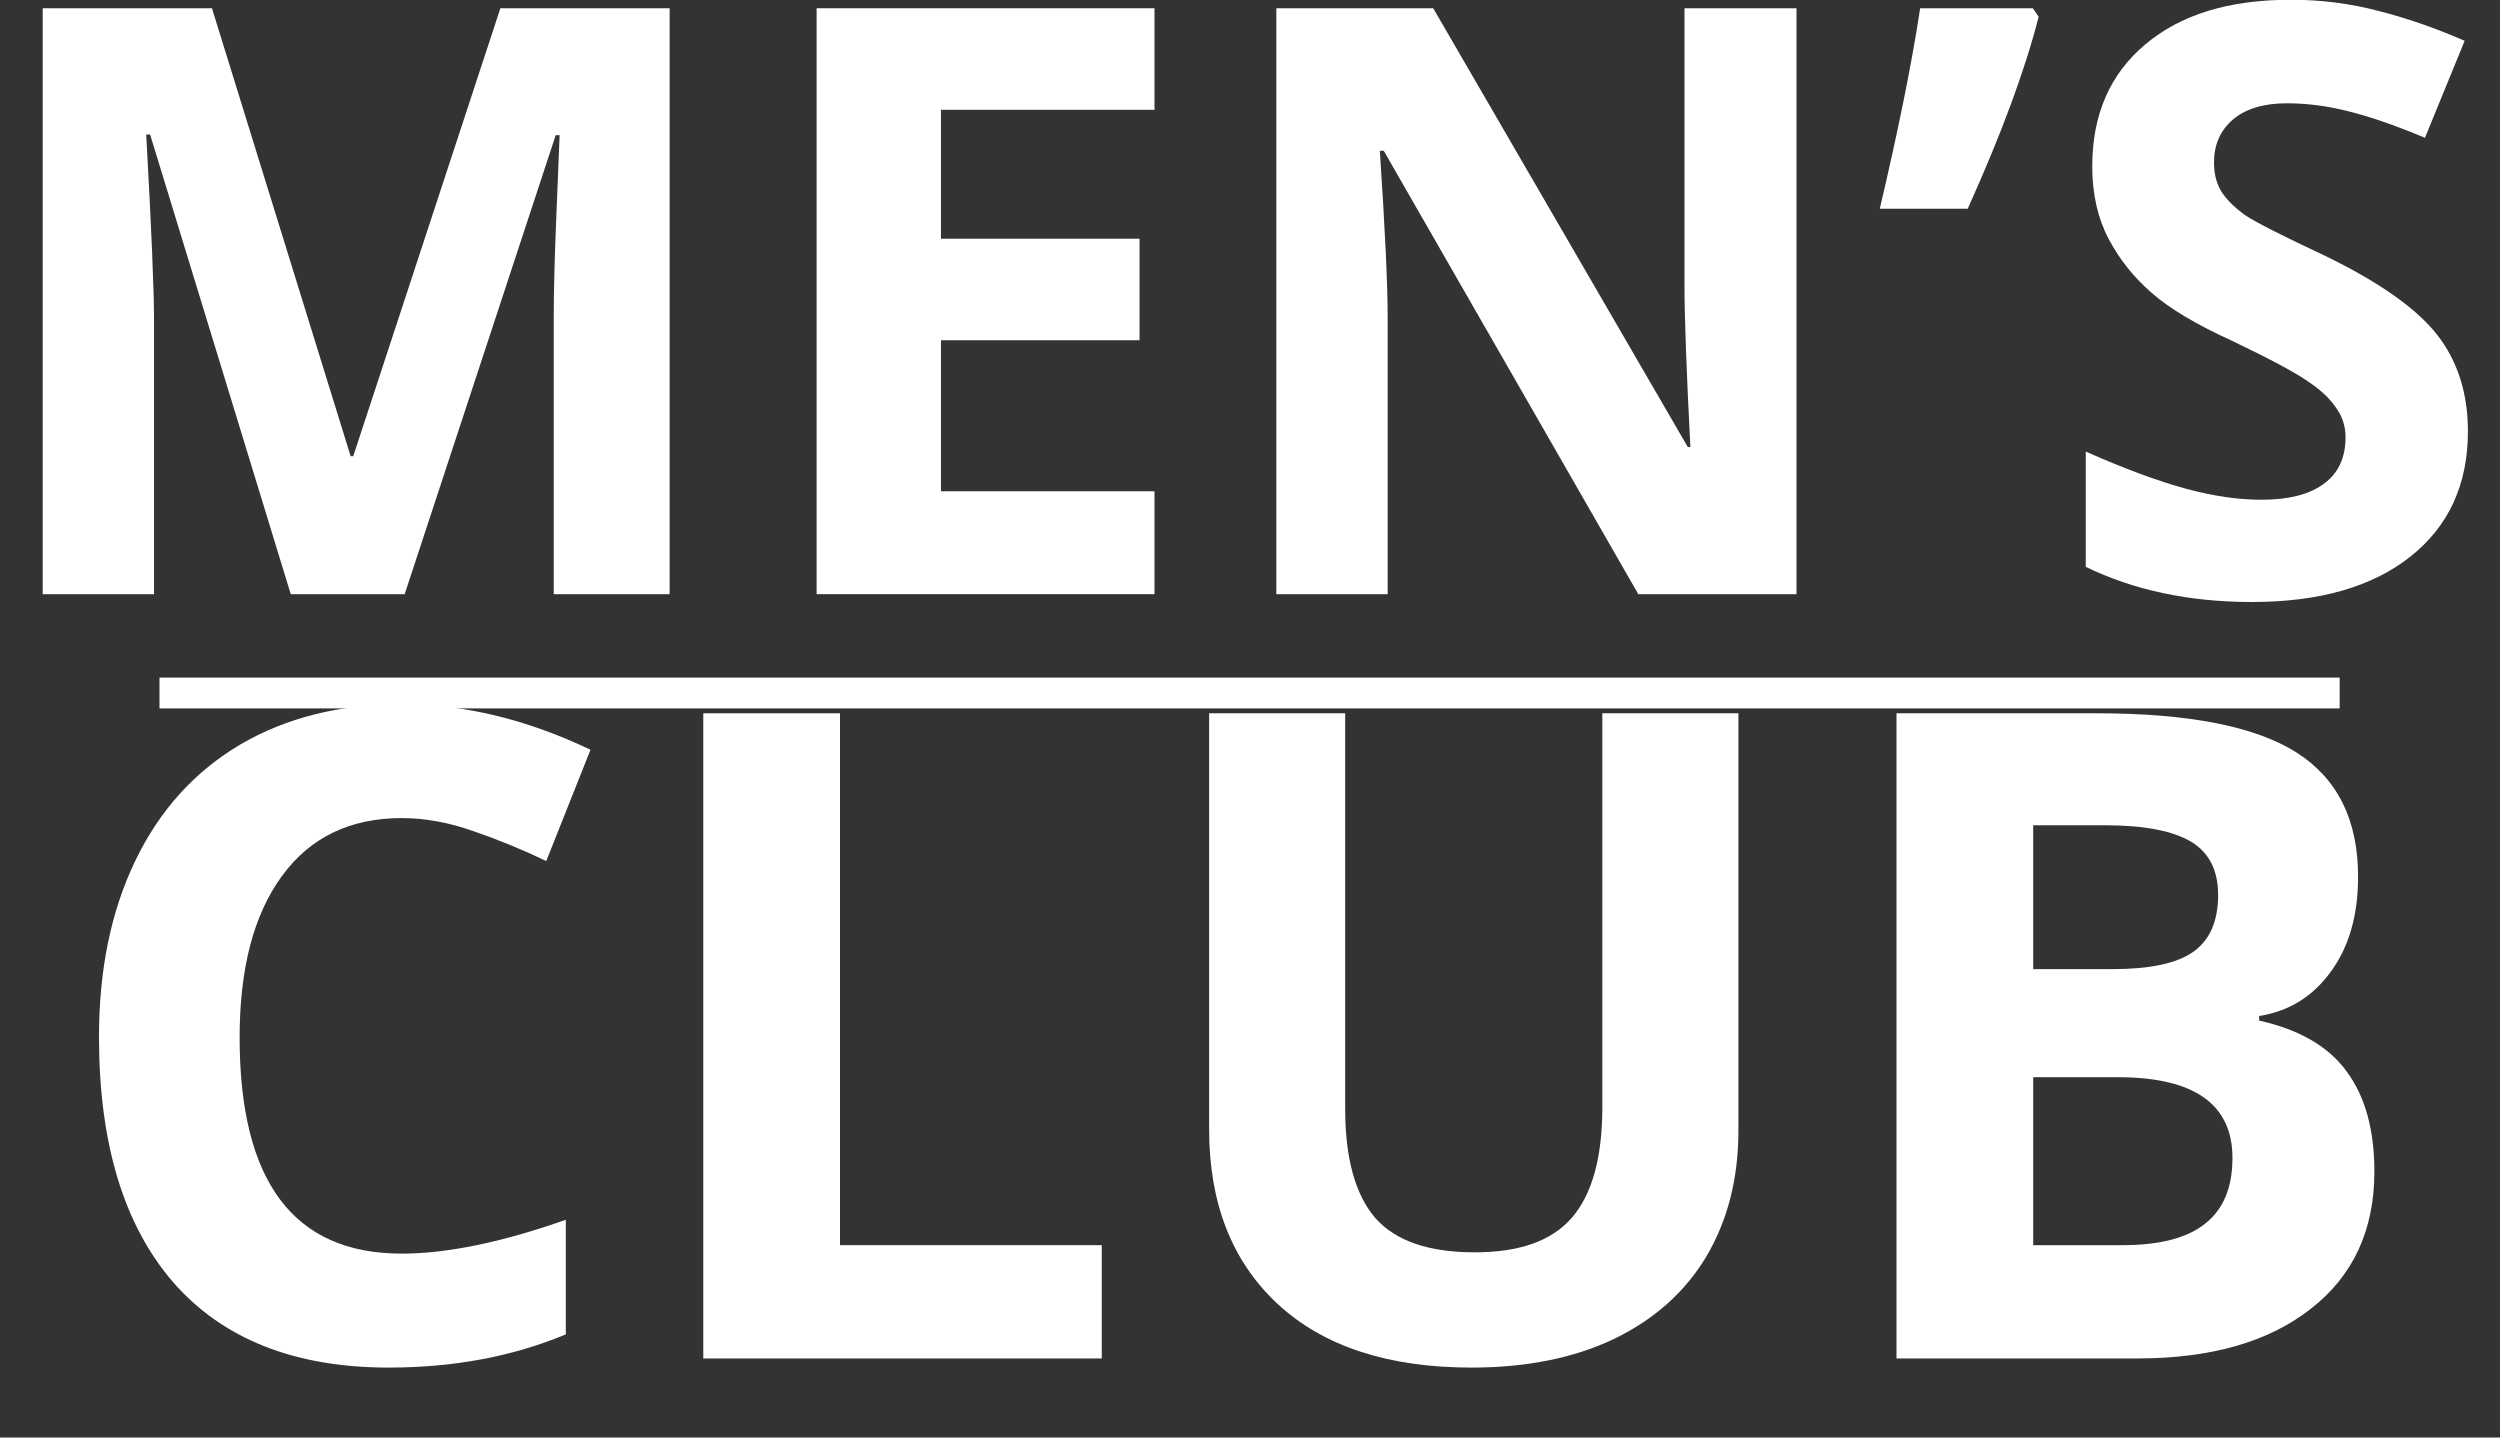
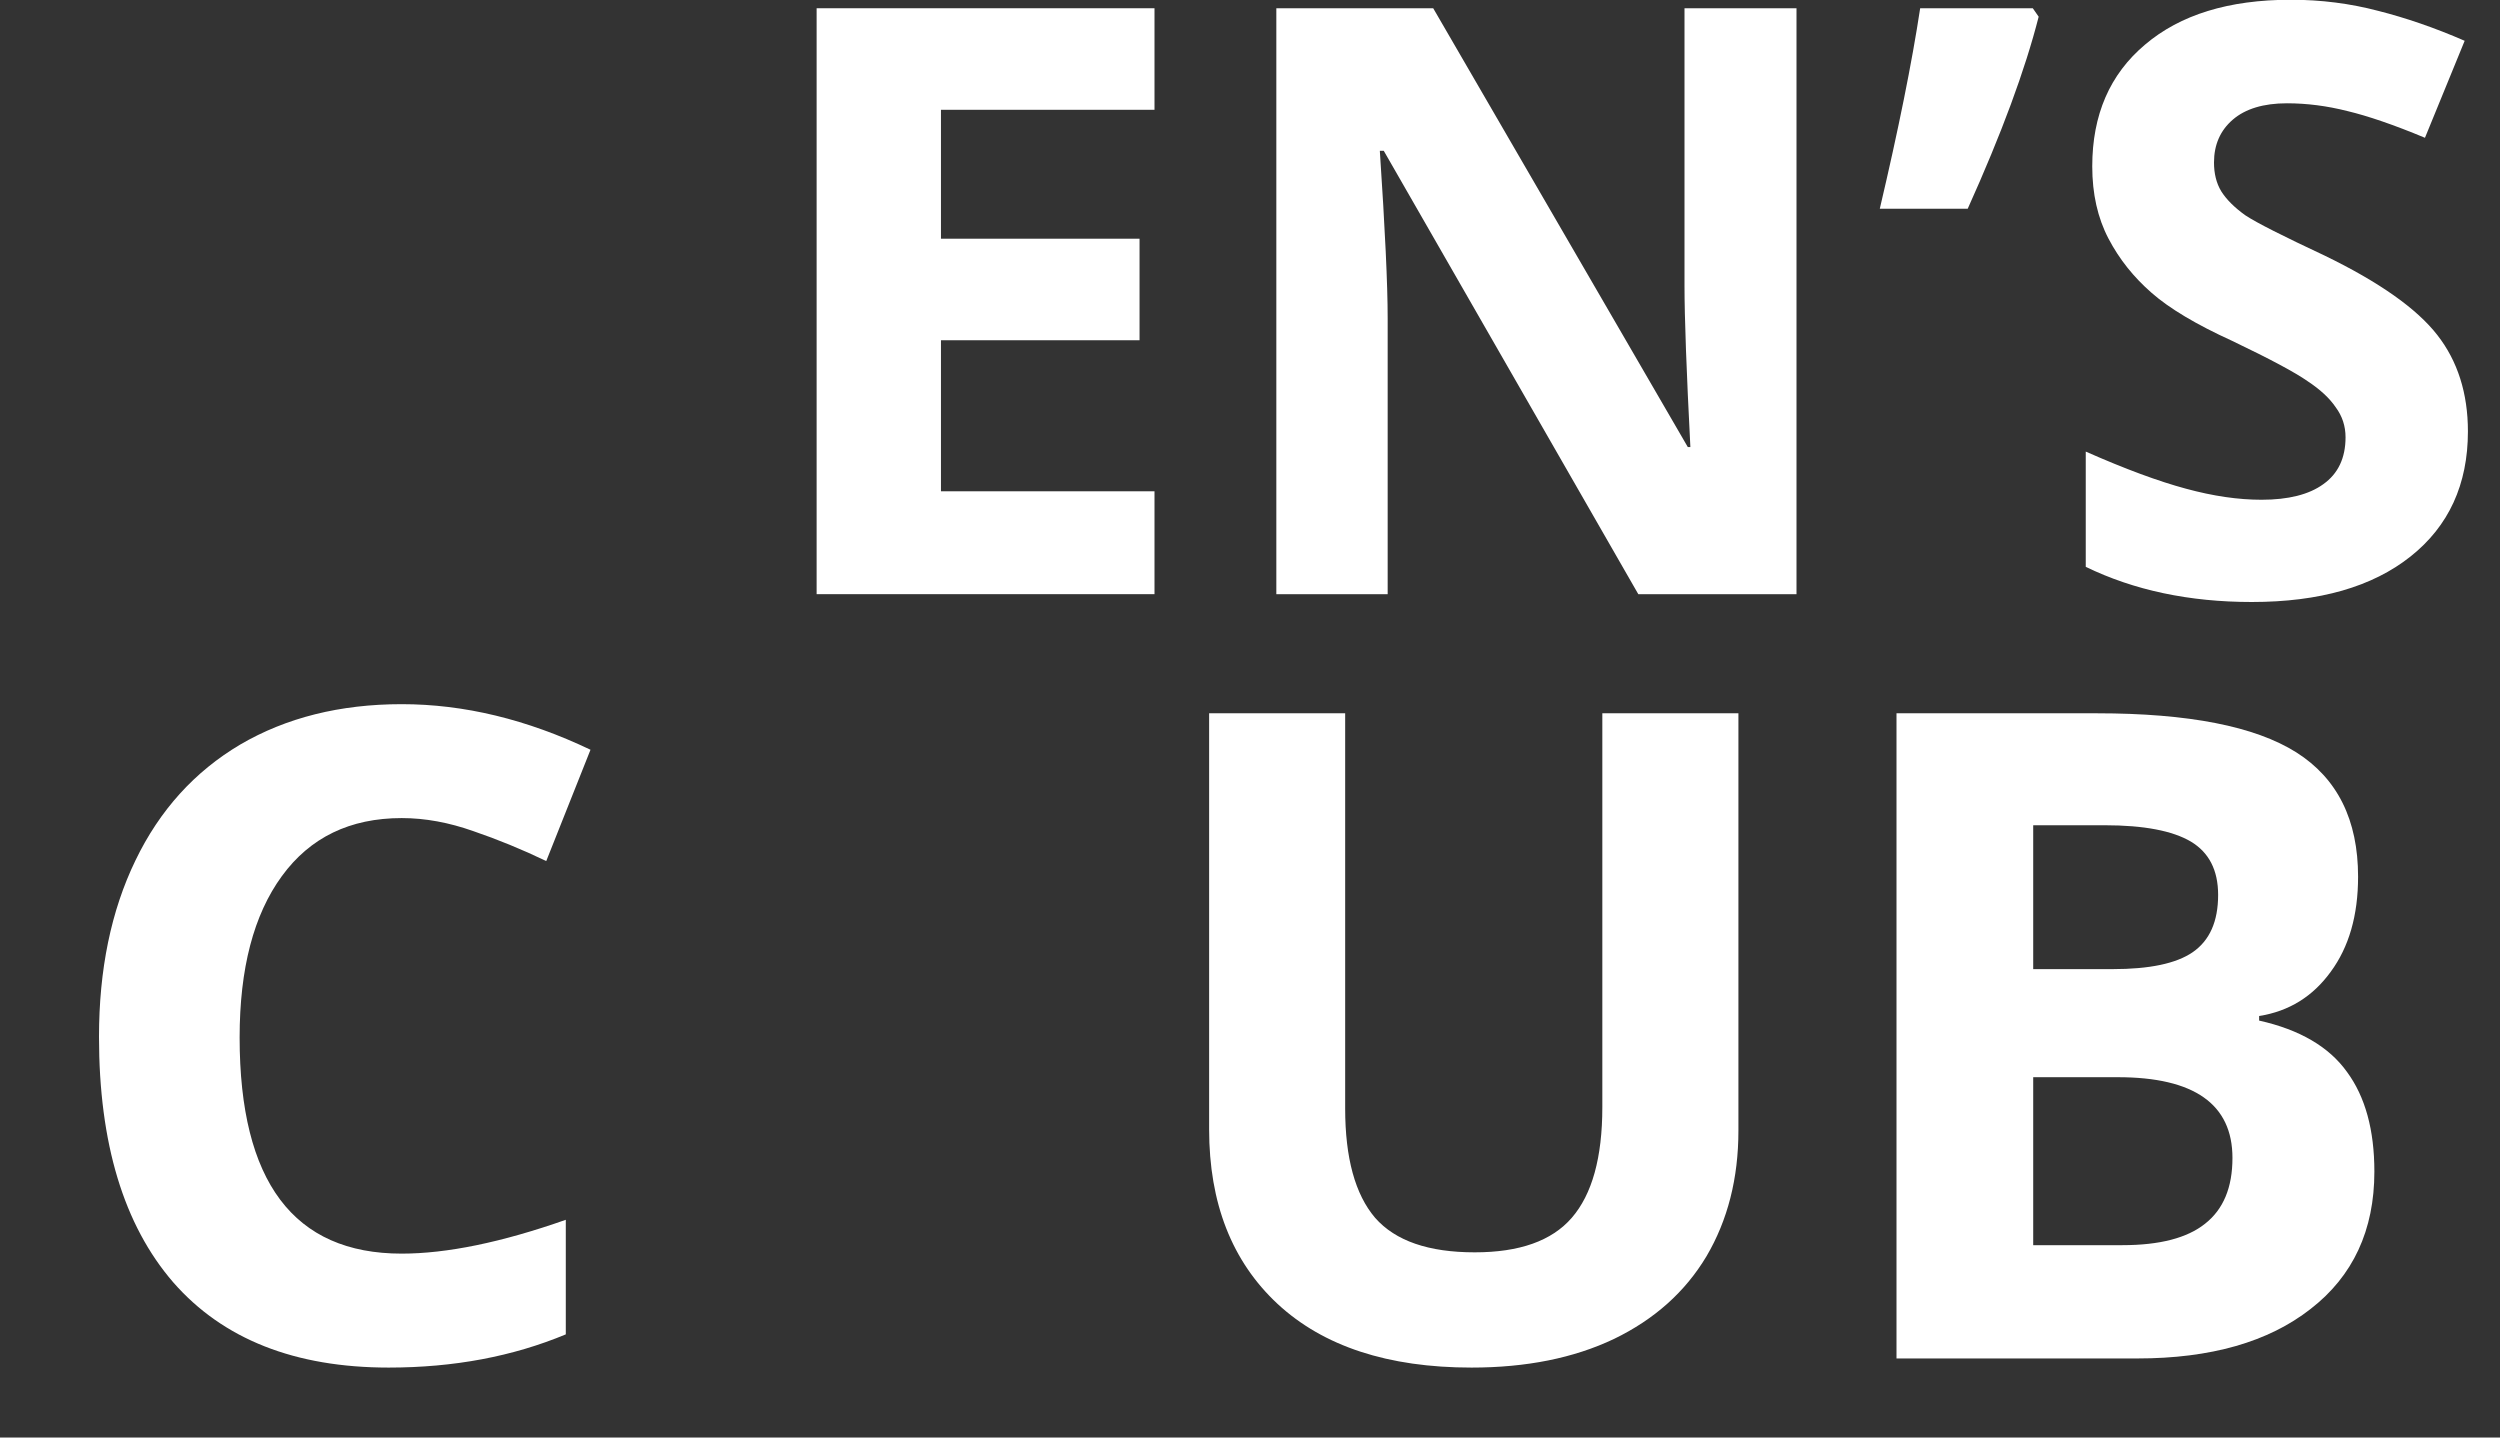
<svg xmlns="http://www.w3.org/2000/svg" width="80" zoomAndPan="magnify" viewBox="0 0 60 34.5" height="46" preserveAspectRatio="xMidYMid meet" version="1.0">
  <rect x="0" y="0" width="60" height="34.5" fill="#333333" stroke="none" />
  <defs>
    <g />
    <clipPath id="a906397b58">
      <path d="M 50 0 L 59.57 0 L 59.57 15 L 50 15 Z M 50 0 " clip-rule="nonzero" />
    </clipPath>
  </defs>
  <g fill="#ffffff" fill-opacity="1">
    <g transform="translate(-0.741, 14.26)">
      <g>
-         <path d="M 7.719 0 L 4.344 -11.031 L 4.25 -11.031 C 4.375 -8.789 4.438 -7.297 4.438 -6.547 L 4.438 0 L 1.766 0 L 1.766 -14.062 L 5.828 -14.062 L 9.156 -3.312 L 9.219 -3.312 L 12.75 -14.062 L 16.812 -14.062 L 16.812 0 L 14.031 0 L 14.031 -6.656 C 14.031 -6.969 14.035 -7.328 14.047 -7.734 C 14.055 -8.148 14.098 -9.242 14.172 -11.016 L 14.078 -11.016 L 10.453 0 Z M 7.719 0 " />
-       </g>
+         </g>
    </g>
  </g>
  <g fill="#ffffff" fill-opacity="1">
    <g transform="translate(17.833, 14.26)">
      <g>
        <path d="M 9.875 0 L 1.766 0 L 1.766 -14.062 L 9.875 -14.062 L 9.875 -11.625 L 4.75 -11.625 L 4.75 -8.531 L 9.516 -8.531 L 9.516 -6.094 L 4.75 -6.094 L 4.75 -2.469 L 9.875 -2.469 Z M 9.875 0 " />
      </g>
    </g>
  </g>
  <g fill="#ffffff" fill-opacity="1">
    <g transform="translate(28.866, 14.26)">
      <g>
        <path d="M 14.25 0 L 10.453 0 L 4.344 -10.641 L 4.25 -10.641 C 4.375 -8.766 4.438 -7.426 4.438 -6.625 L 4.438 0 L 1.766 0 L 1.766 -14.062 L 5.531 -14.062 L 11.641 -3.531 L 11.703 -3.531 C 11.609 -5.352 11.562 -6.645 11.562 -7.406 L 11.562 -14.062 L 14.25 -14.062 Z M 14.25 0 " />
      </g>
    </g>
  </g>
  <g fill="#ffffff" fill-opacity="1">
    <g transform="translate(44.881, 14.26)">
      <g>
        <path d="M 3.906 -14.062 L 4.047 -13.859 C 3.723 -12.586 3.156 -11.051 2.344 -9.25 L 0.234 -9.25 C 0.68 -11.145 1.004 -12.75 1.203 -14.062 Z M 3.906 -14.062 " />
      </g>
    </g>
  </g>
  <g clip-path="url(#a906397b58)">
    <g fill="#ffffff" fill-opacity="1">
      <g transform="translate(49.152, 14.26)">
        <g>
          <path d="M 10.078 -3.906 C 10.078 -2.633 9.617 -1.633 8.703 -0.906 C 7.785 -0.176 6.516 0.188 4.891 0.188 C 3.391 0.188 2.062 -0.094 0.906 -0.656 L 0.906 -3.422 C 1.852 -3.004 2.656 -2.707 3.312 -2.531 C 3.969 -2.352 4.57 -2.266 5.125 -2.266 C 5.77 -2.266 6.266 -2.391 6.609 -2.641 C 6.961 -2.891 7.141 -3.266 7.141 -3.766 C 7.141 -4.035 7.062 -4.273 6.906 -4.484 C 6.758 -4.703 6.535 -4.91 6.234 -5.109 C 5.941 -5.316 5.336 -5.641 4.422 -6.078 C 3.555 -6.473 2.91 -6.859 2.484 -7.234 C 2.055 -7.609 1.711 -8.039 1.453 -8.531 C 1.191 -9.031 1.062 -9.609 1.062 -10.266 C 1.062 -11.504 1.484 -12.477 2.328 -13.188 C 3.172 -13.906 4.336 -14.266 5.828 -14.266 C 6.555 -14.266 7.254 -14.176 7.922 -14 C 8.586 -13.832 9.281 -13.594 10 -13.281 L 9.047 -10.953 C 8.297 -11.266 7.676 -11.477 7.188 -11.594 C 6.695 -11.719 6.211 -11.781 5.734 -11.781 C 5.172 -11.781 4.738 -11.648 4.438 -11.391 C 4.133 -11.129 3.984 -10.785 3.984 -10.359 C 3.984 -10.098 4.039 -9.867 4.156 -9.672 C 4.281 -9.473 4.473 -9.281 4.734 -9.094 C 5.004 -8.914 5.641 -8.594 6.641 -8.125 C 7.953 -7.488 8.852 -6.852 9.344 -6.219 C 9.832 -5.594 10.078 -4.82 10.078 -3.906 Z M 10.078 -3.906 " />
        </g>
      </g>
    </g>
  </g>
  <g fill="#ffffff" fill-opacity="1">
    <g transform="translate(1.11, 32.603)">
      <g>
        <path d="M 8.531 -12.969 C 7.289 -12.969 6.332 -12.504 5.656 -11.578 C 4.977 -10.648 4.641 -9.359 4.641 -7.703 C 4.641 -4.242 5.938 -2.516 8.531 -2.516 C 9.613 -2.516 10.926 -2.785 12.469 -3.328 L 12.469 -0.578 C 11.195 -0.047 9.781 0.219 8.219 0.219 C 5.969 0.219 4.242 -0.461 3.047 -1.828 C 1.859 -3.203 1.266 -5.164 1.266 -7.719 C 1.266 -9.332 1.555 -10.742 2.141 -11.953 C 2.723 -13.16 3.562 -14.086 4.656 -14.734 C 5.758 -15.379 7.051 -15.703 8.531 -15.703 C 10.031 -15.703 11.539 -15.336 13.062 -14.609 L 12 -11.938 C 11.414 -12.219 10.832 -12.457 10.25 -12.656 C 9.664 -12.863 9.094 -12.969 8.531 -12.969 Z M 8.531 -12.969 " />
      </g>
    </g>
  </g>
  <g fill="#ffffff" fill-opacity="1">
    <g transform="translate(14.926, 32.603)">
      <g>
-         <path d="M 1.953 0 L 1.953 -15.484 L 5.234 -15.484 L 5.234 -2.719 L 11.516 -2.719 L 11.516 0 Z M 1.953 0 " />
-       </g>
+         </g>
    </g>
  </g>
  <g fill="#ffffff" fill-opacity="1">
    <g transform="translate(27.175, 32.603)">
      <g>
        <path d="M 14.547 -15.484 L 14.547 -5.469 C 14.547 -4.32 14.289 -3.316 13.781 -2.453 C 13.27 -1.598 12.531 -0.938 11.562 -0.469 C 10.594 -0.008 9.453 0.219 8.141 0.219 C 6.141 0.219 4.586 -0.289 3.484 -1.312 C 2.391 -2.332 1.844 -3.727 1.844 -5.5 L 1.844 -15.484 L 5.109 -15.484 L 5.109 -6 C 5.109 -4.812 5.348 -3.938 5.828 -3.375 C 6.316 -2.82 7.113 -2.547 8.219 -2.547 C 9.289 -2.547 10.066 -2.82 10.547 -3.375 C 11.035 -3.938 11.281 -4.82 11.281 -6.031 L 11.281 -15.484 Z M 14.547 -15.484 " />
      </g>
    </g>
  </g>
  <g fill="#ffffff" fill-opacity="1">
    <g transform="translate(43.563, 32.603)">
      <g>
        <path d="M 1.953 -15.484 L 6.766 -15.484 C 8.961 -15.484 10.555 -15.172 11.547 -14.547 C 12.535 -13.922 13.031 -12.926 13.031 -11.562 C 13.031 -10.633 12.812 -9.875 12.375 -9.281 C 11.945 -8.688 11.375 -8.332 10.656 -8.219 L 10.656 -8.109 C 11.633 -7.891 12.336 -7.477 12.766 -6.875 C 13.203 -6.281 13.422 -5.484 13.422 -4.484 C 13.422 -3.078 12.91 -1.977 11.891 -1.188 C 10.879 -0.395 9.492 0 7.734 0 L 1.953 0 Z M 5.234 -9.344 L 7.141 -9.344 C 8.023 -9.344 8.664 -9.477 9.062 -9.75 C 9.469 -10.031 9.672 -10.488 9.672 -11.125 C 9.672 -11.719 9.453 -12.145 9.016 -12.406 C 8.578 -12.664 7.891 -12.797 6.953 -12.797 L 5.234 -12.797 Z M 5.234 -6.75 L 5.234 -2.719 L 7.375 -2.719 C 8.27 -2.719 8.93 -2.891 9.359 -3.234 C 9.797 -3.578 10.016 -4.102 10.016 -4.812 C 10.016 -6.102 9.098 -6.75 7.266 -6.75 Z M 5.234 -6.75 " />
      </g>
    </g>
  </g>
-   <path stroke-linecap="butt" transform="matrix(0.739, 0, 0, 0.739, 3.829, 16.264)" fill="none" stroke-linejoin="miter" d="M -0.002 0.498 L 70.802 0.498 " stroke="#ffffff" stroke-width="1" stroke-opacity="1" stroke-miterlimit="4" />
</svg>